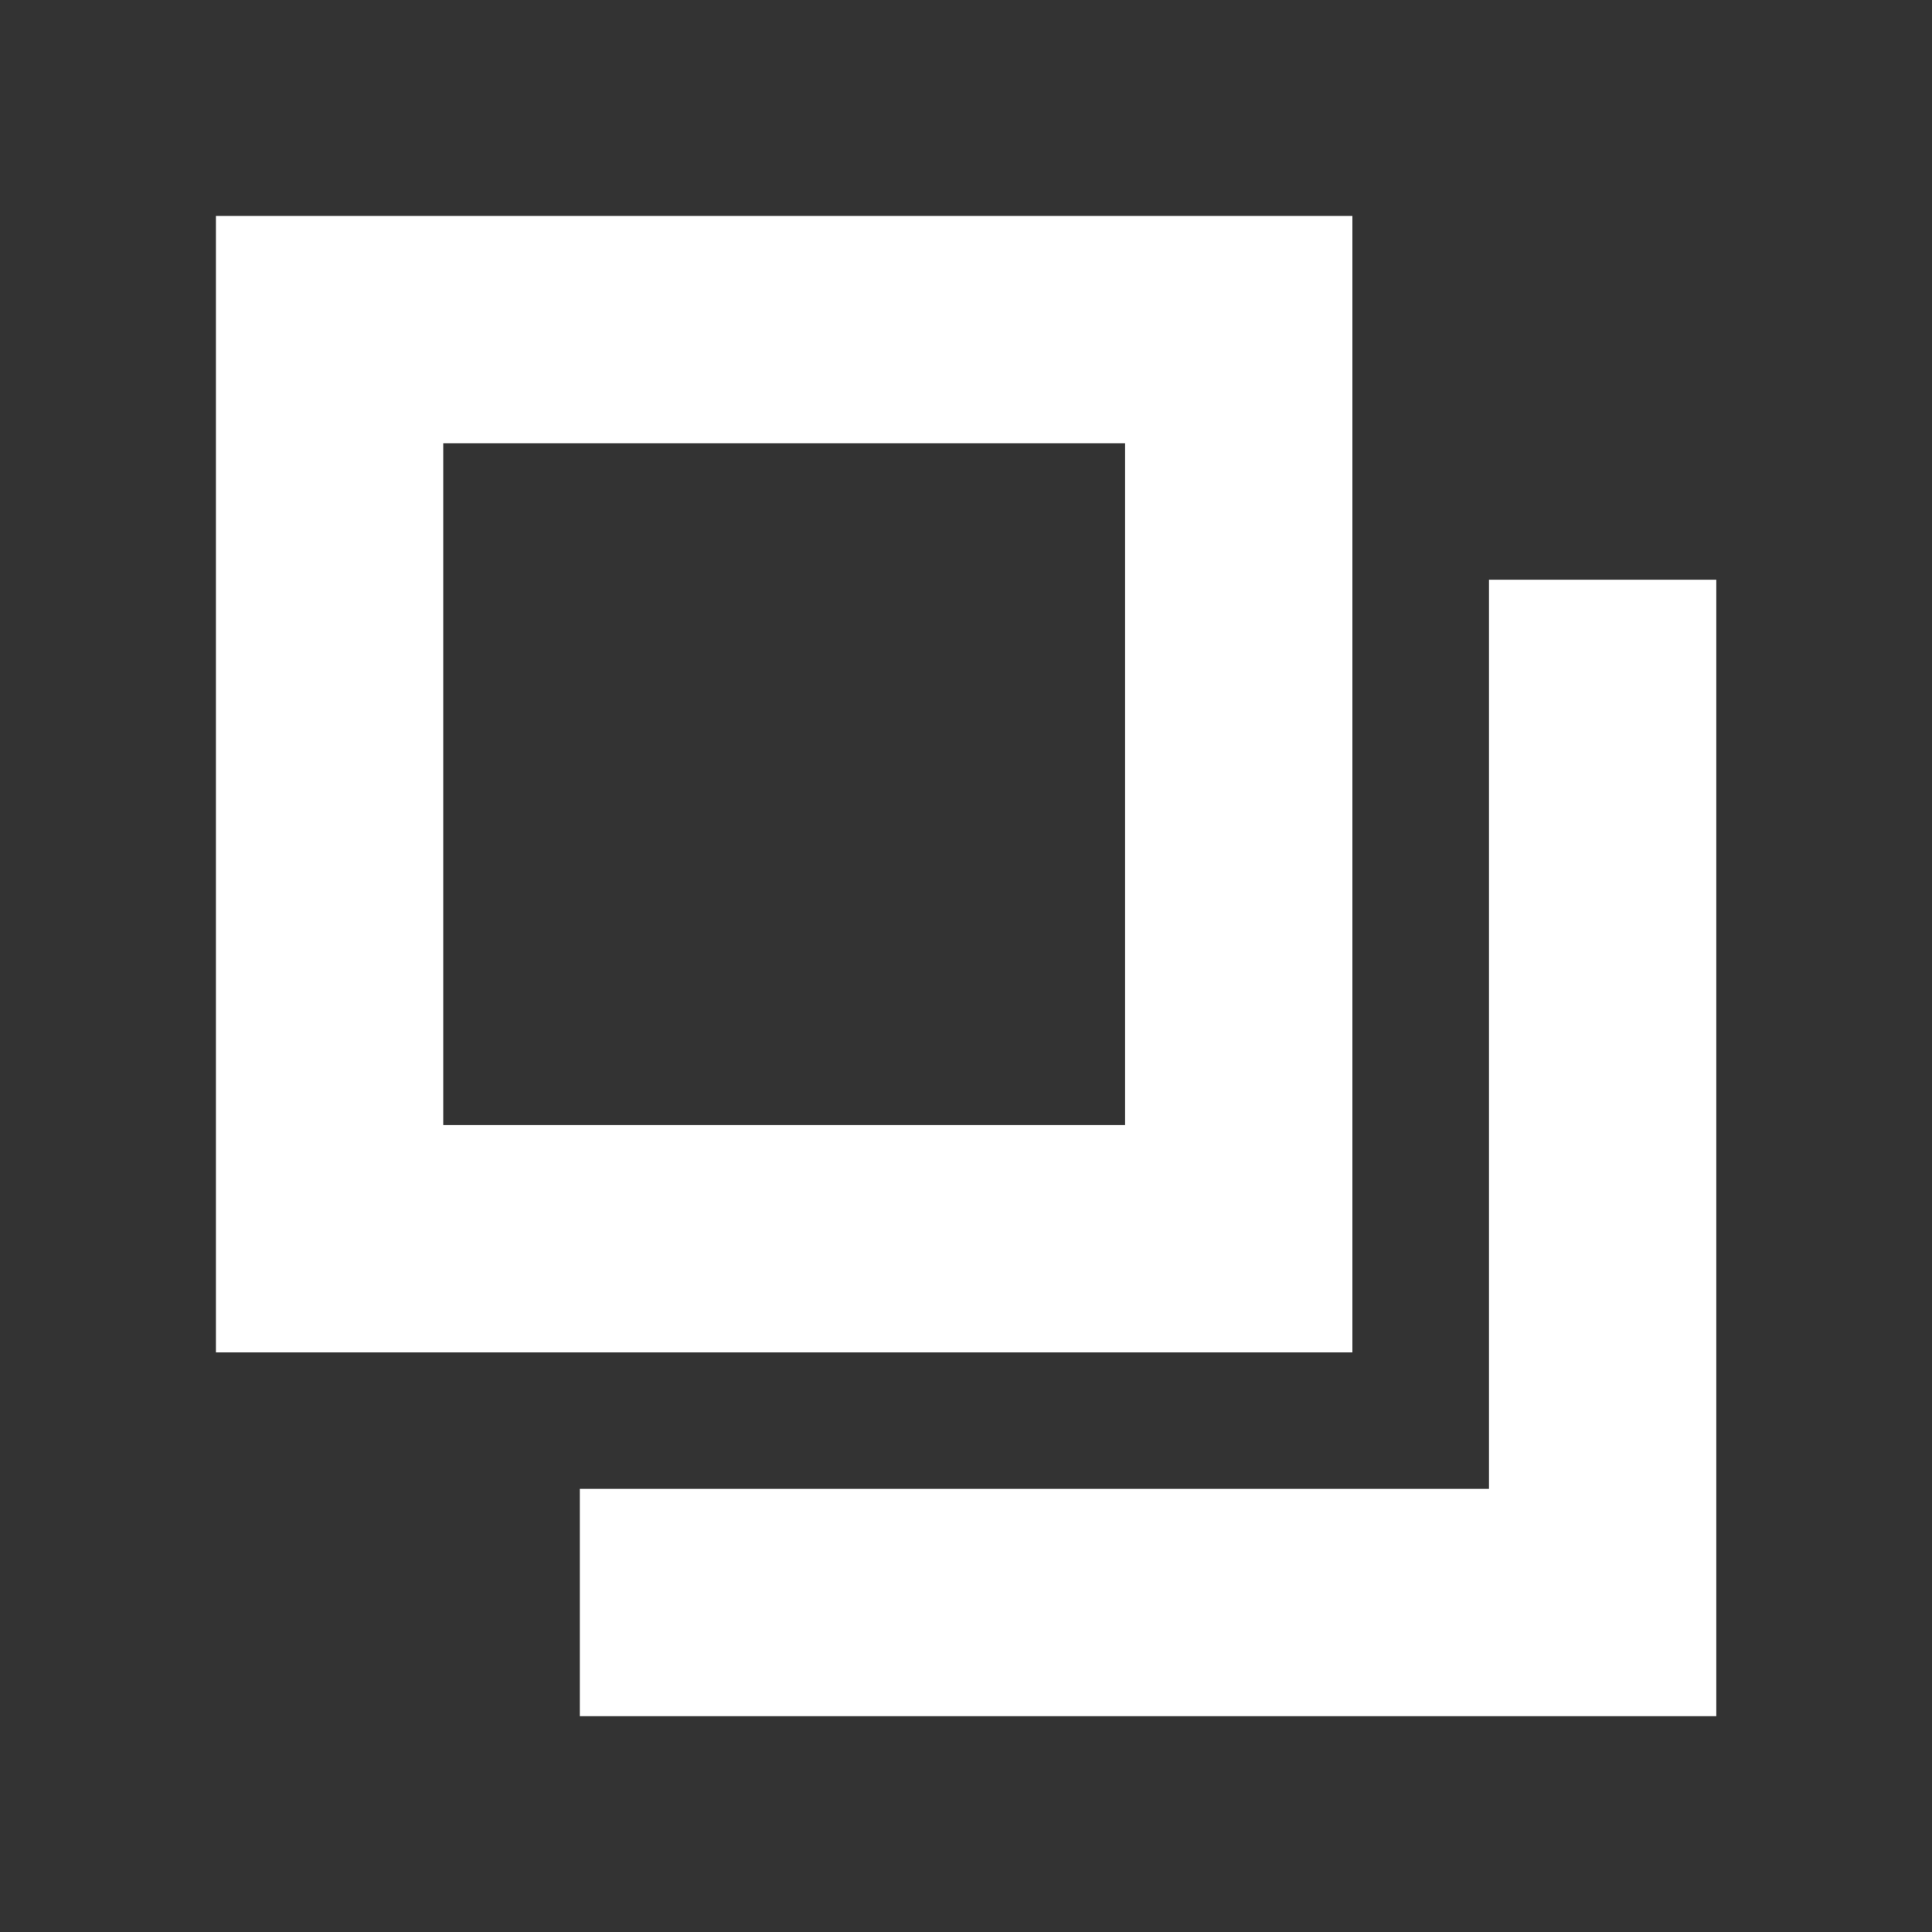
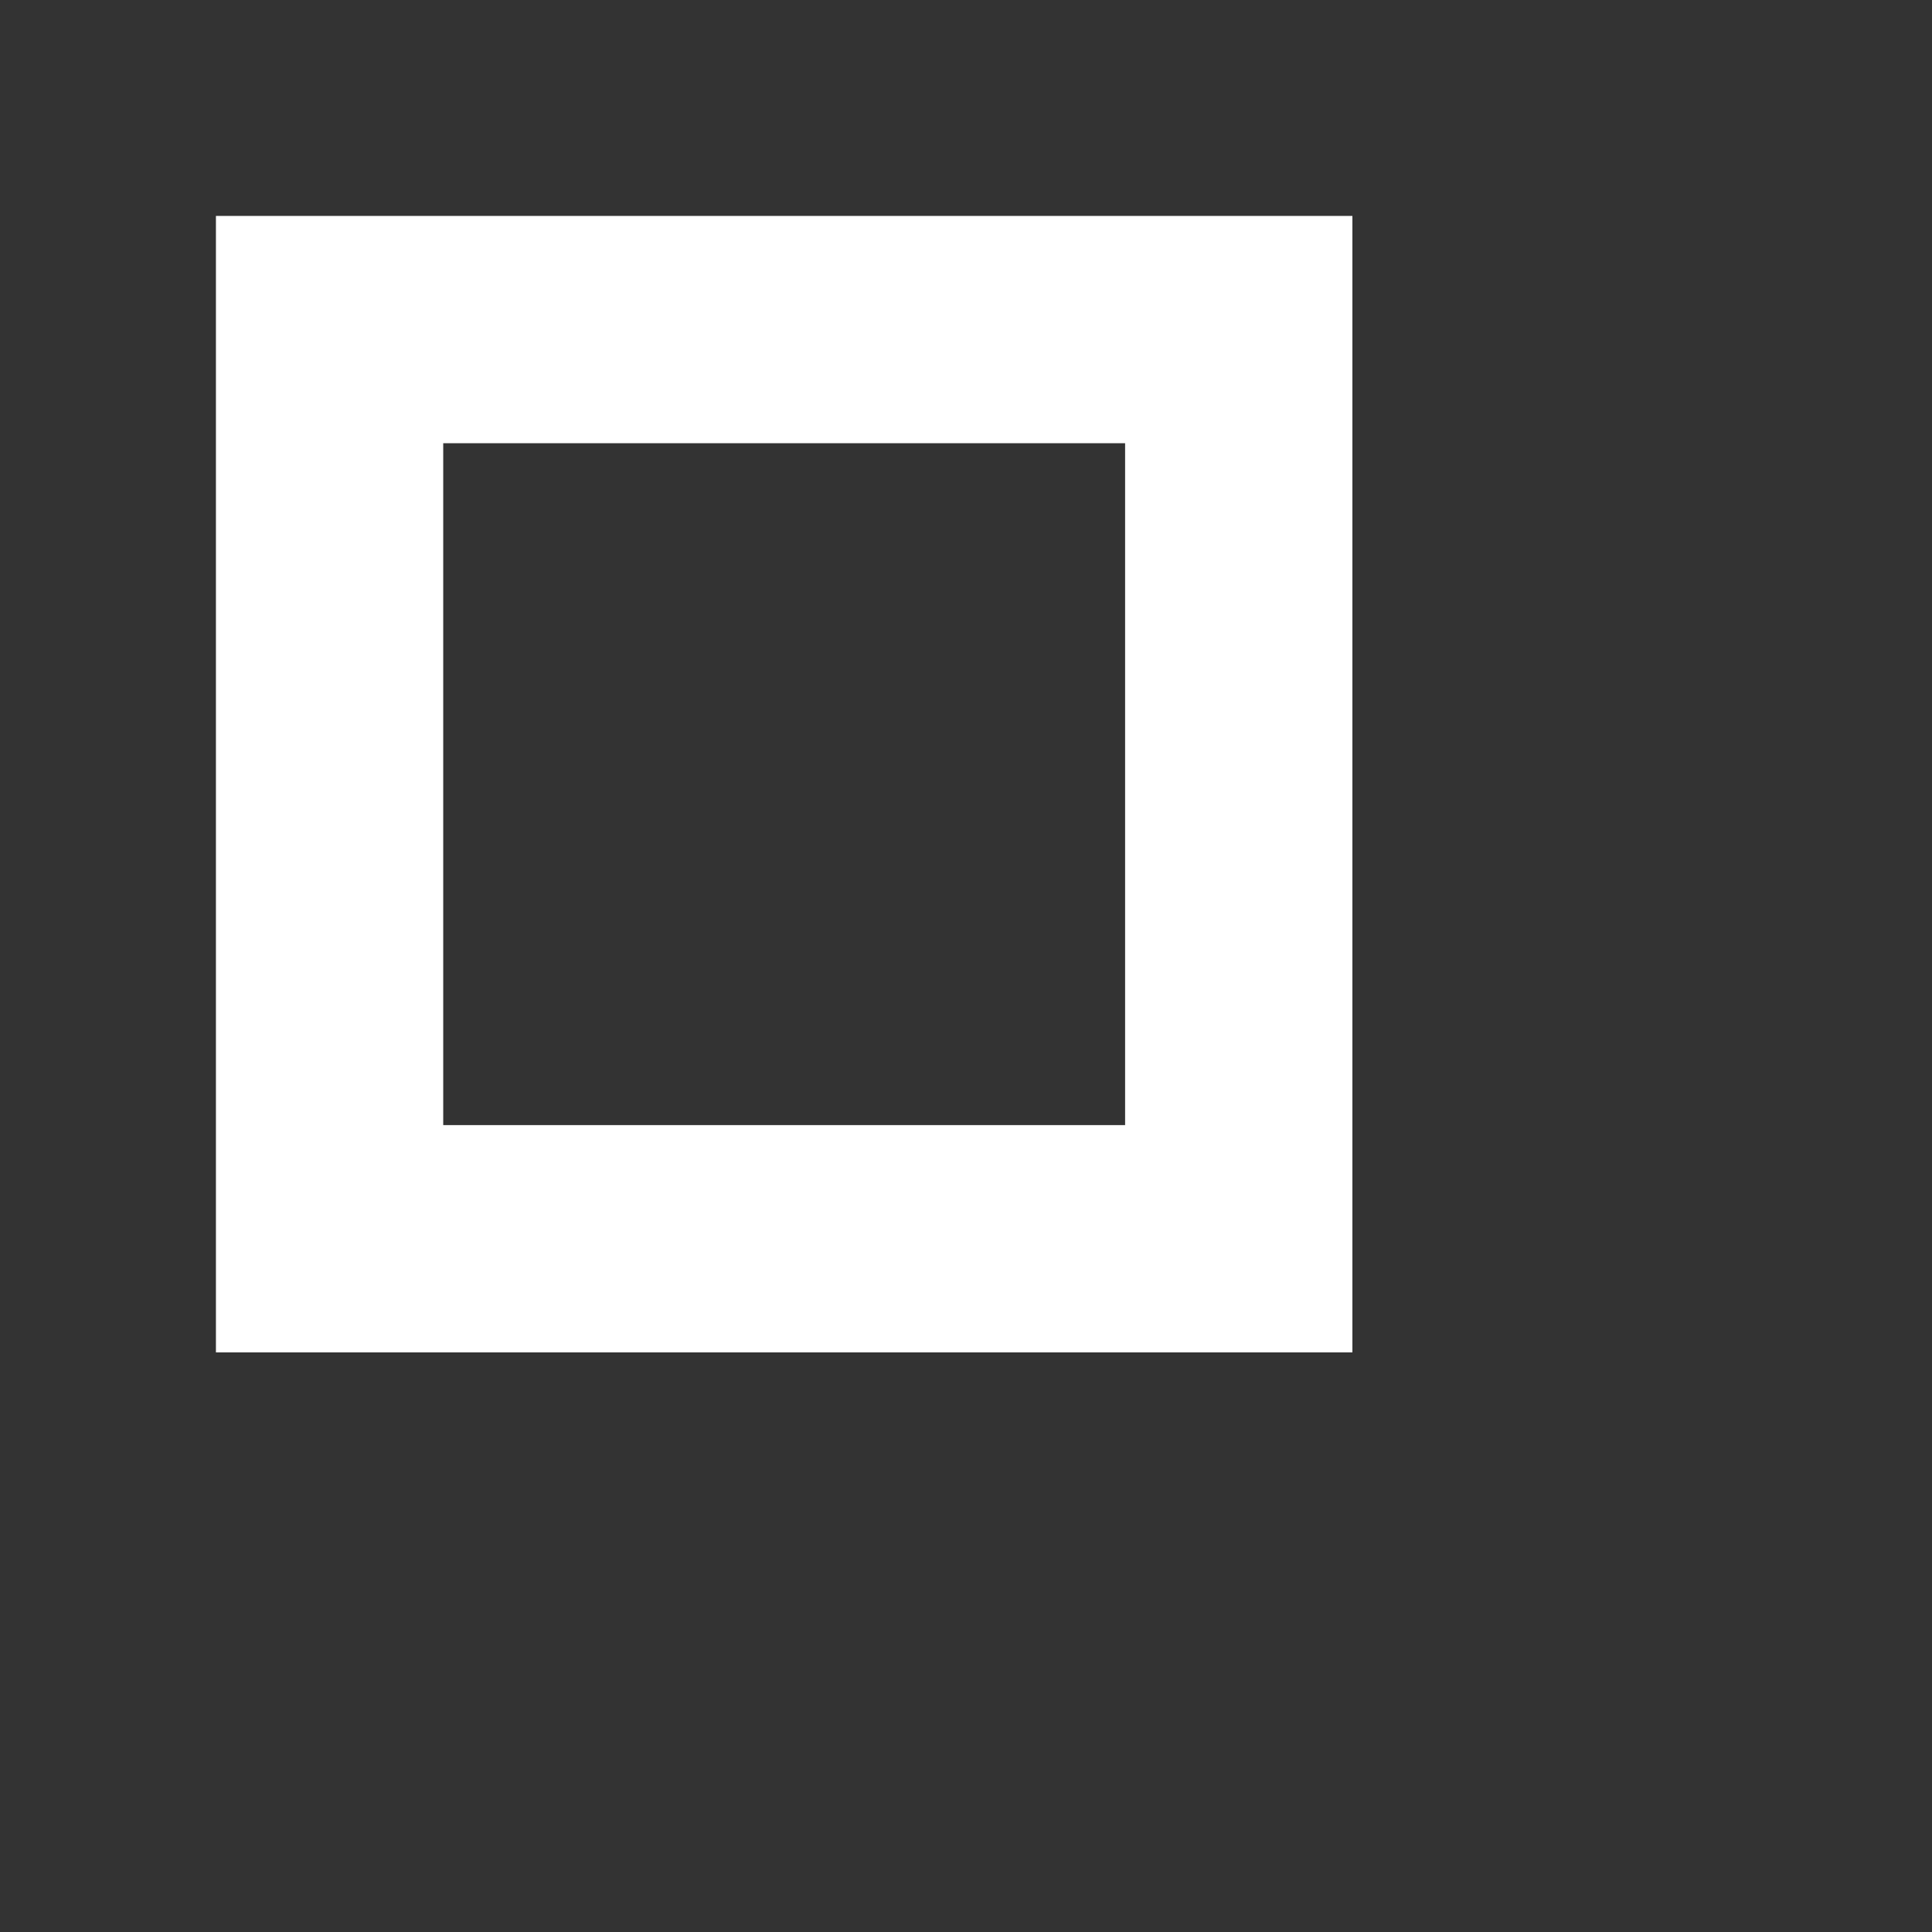
<svg xmlns="http://www.w3.org/2000/svg" width="17" height="17" viewBox="0 0 17 17" fill="none">
  <rect x="0" y="0" width="17" height="17" fill="#333333" stroke="none" />
-   <path d="M10.9 2.9L2.9 2.9L2.9 10.9L10.9 10.9V2.9Z" stroke="white" stroke-width="2" stroke-miterlimit="10" />
-   <path d="M14.102 5.101L14.102 14.101L5.102 14.101" stroke="white" stroke-width="2" stroke-miterlimit="10" />
+   <path d="M10.9 2.9L2.9 2.9L2.9 10.9L10.9 10.9Z" stroke="white" stroke-width="2" stroke-miterlimit="10" />
</svg>